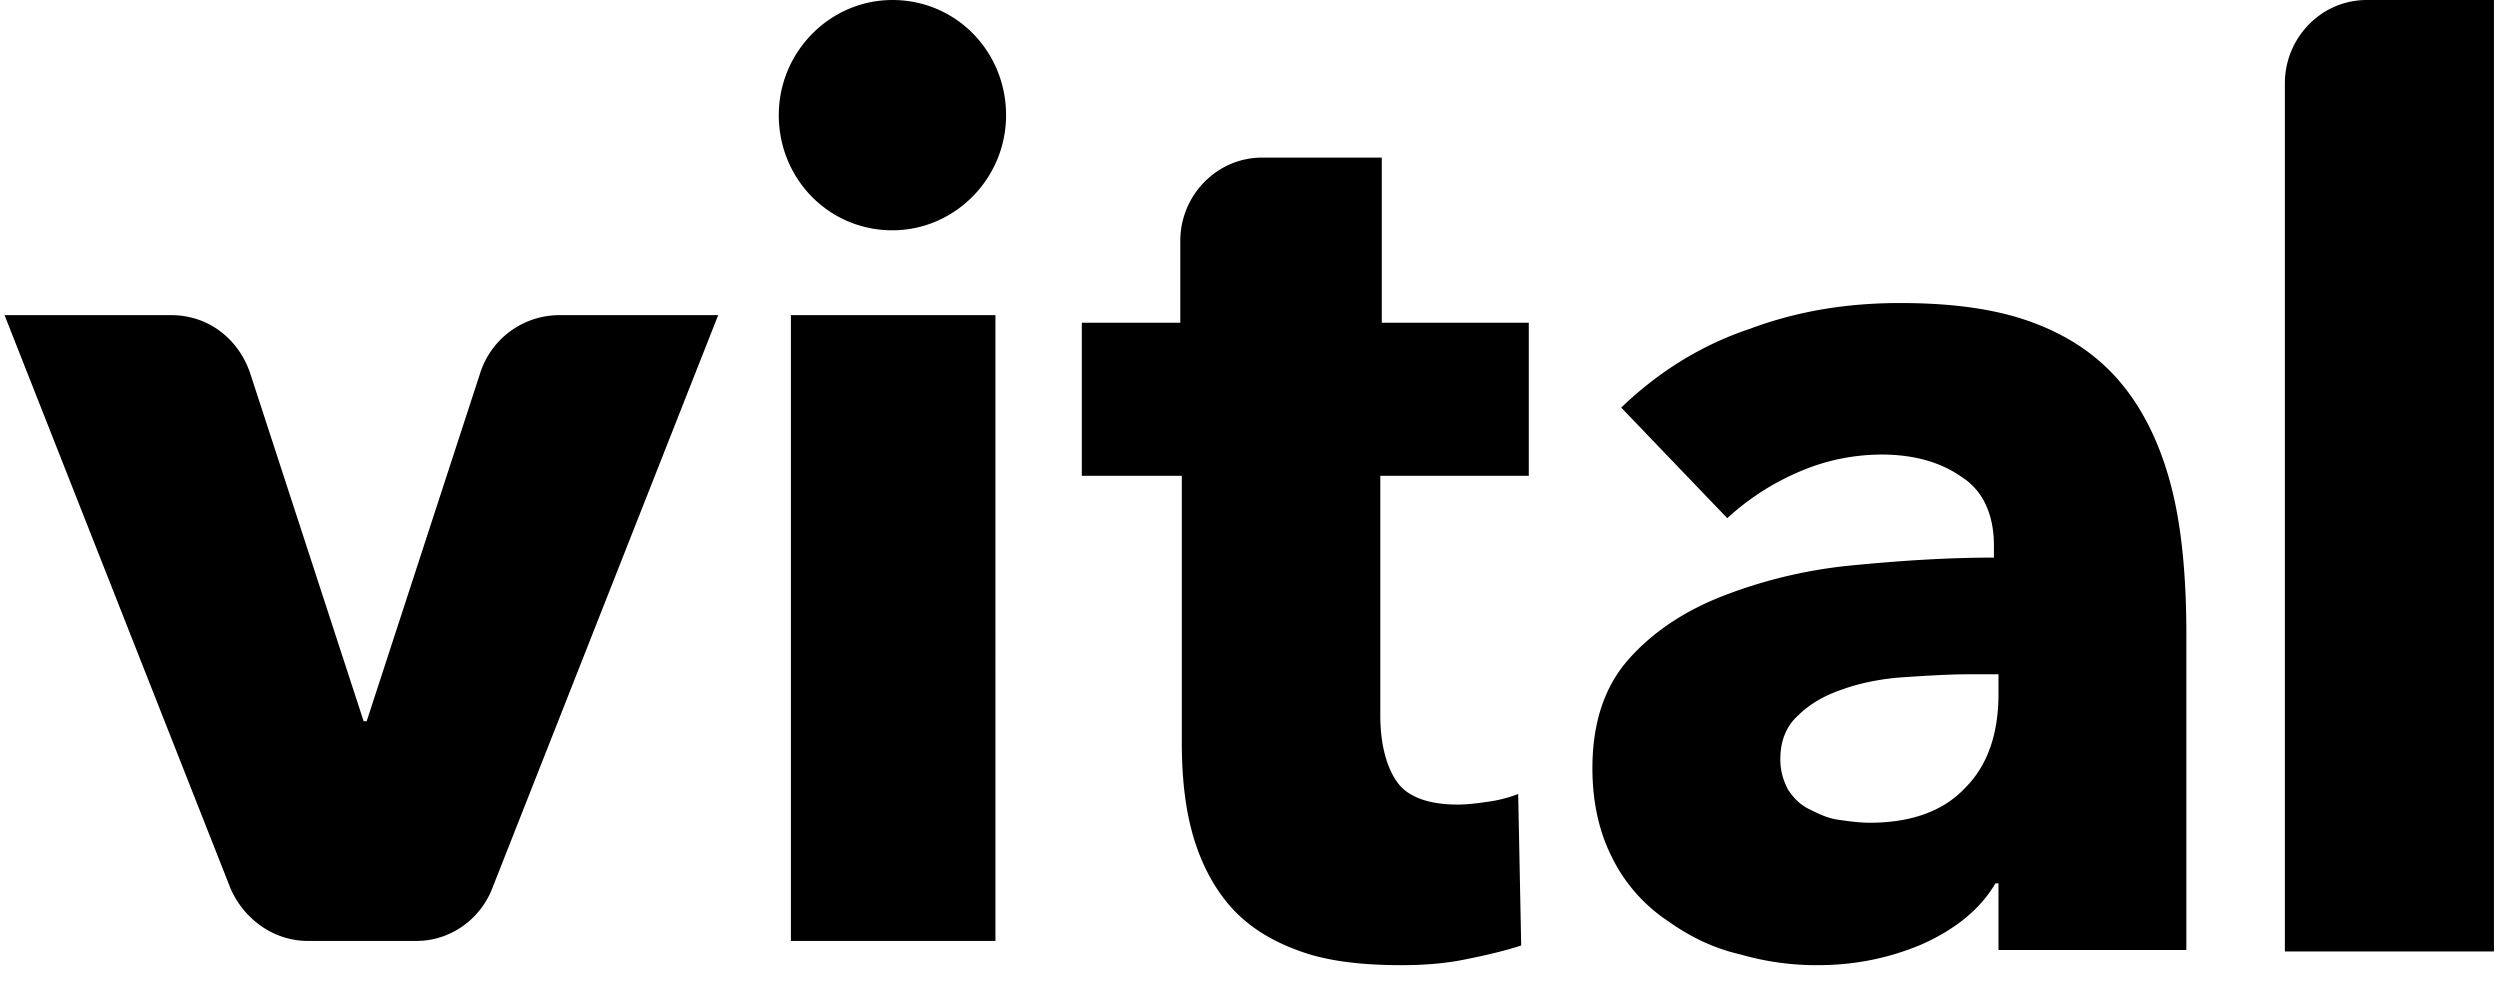
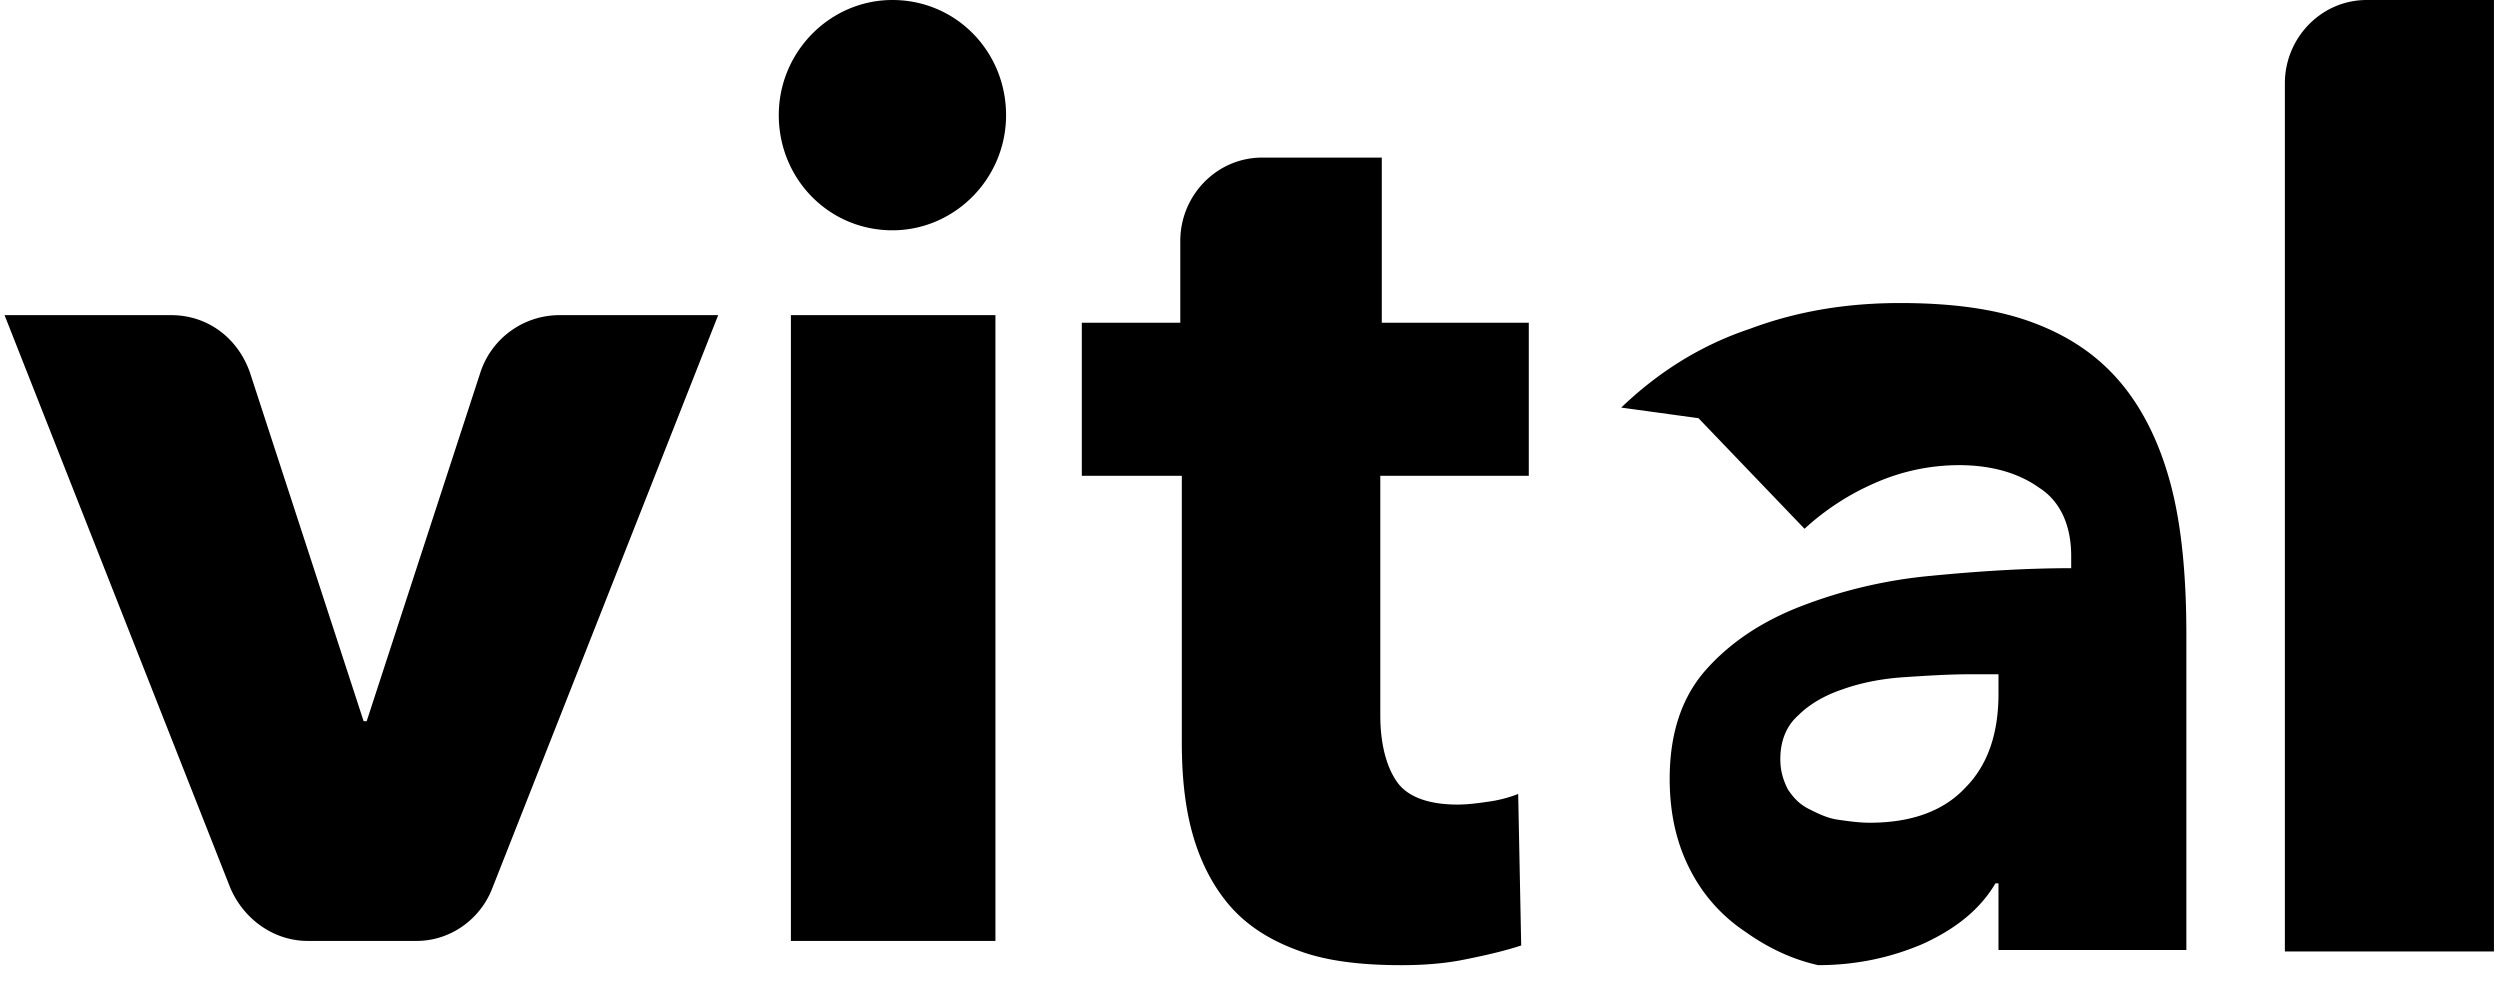
<svg xmlns="http://www.w3.org/2000/svg" role="presentation" viewBox="0 0 117 46" class="fill-brand-royal w-20 xl:w-24">
-   <path d="M19.5 44.035h-5.105c-1.56 0-2.979-.993-3.617-2.482L.213 14.749h7.8c1.702 0 3.12 1.064 3.687 2.695l5.318 16.309h.142l5.318-16.31a3.897 3.897 0 0 1 3.688-2.694h7.445L23.046 41.553c-.568 1.489-1.986 2.482-3.546 2.482ZM37.014 44.035h9.572V14.748h-9.572v29.285ZM64.598 22.265V33.47c0 1.347.284 2.411.78 3.12.496.71 1.49 1.064 2.836 1.064.497 0 .993-.071 1.49-.142.496-.071.992-.213 1.347-.355l.141 7.091c-.638.213-1.489.426-2.552.638-.993.213-2.057.284-3.05.284-1.985 0-3.616-.213-4.892-.709-1.347-.496-2.41-1.206-3.19-2.127-.78-.922-1.348-2.057-1.703-3.333-.354-1.276-.496-2.695-.496-4.255v-12.48h-4.68v-7.161h4.609v-3.83c0-2.127 1.702-3.9 3.83-3.9h5.6v7.73h6.88v7.161h-6.95ZM93.458 31.555h-1.205c-1.064 0-2.128.07-3.191.141-1.064.071-2.057.284-2.837.568-.85.283-1.56.709-2.056 1.205-.567.496-.85 1.206-.85 2.056 0 .568.14.993.354 1.419.283.425.567.709.992.921.426.213.851.426 1.348.497.496.07.992.142 1.489.142 1.985 0 3.474-.568 4.467-1.631 1.064-1.064 1.56-2.553 1.56-4.397v-.921h-.07Zm-17.585-12.48c1.701-1.631 3.687-2.908 6.027-3.688 2.269-.85 4.609-1.205 7.02-1.205 2.482 0 4.538.284 6.24.922 1.702.638 3.049 1.56 4.113 2.836 1.063 1.276 1.843 2.907 2.34 4.822.496 1.914.709 4.254.709 6.949v14.75h-8.793v-3.12h-.142c-.709 1.204-1.843 2.126-3.403 2.835-1.49.639-3.12.993-4.893.993a12.71 12.71 0 0 1-3.616-.496c-1.277-.284-2.411-.851-3.404-1.56a7.607 7.607 0 0 1-2.553-2.837c-.638-1.205-.993-2.623-.993-4.325 0-2.127.568-3.83 1.702-5.105 1.135-1.277 2.624-2.27 4.468-2.979a22.613 22.613 0 0 1 6.098-1.418c2.198-.213 4.396-.354 6.523-.354v-.568c0-1.418-.496-2.552-1.489-3.19-.992-.71-2.269-1.064-3.758-1.064a9.758 9.758 0 0 0-3.97.85 11.795 11.795 0 0 0-3.263 2.128l-4.963-5.176ZM106.932 44.53V3.9c0-2.127 1.701-3.9 3.829-3.9h5.956v44.53h-9.785ZM47.084 5.39c0 2.977-2.411 5.388-5.319 5.388-2.978 0-5.318-2.41-5.318-5.389C36.447 2.411 38.858 0 41.765 0c2.979 0 5.319 2.41 5.319 5.39Z" />
+   <path d="M19.5 44.035h-5.105c-1.56 0-2.979-.993-3.617-2.482L.213 14.749h7.8c1.702 0 3.12 1.064 3.687 2.695l5.318 16.309h.142l5.318-16.31a3.897 3.897 0 0 1 3.688-2.694h7.445L23.046 41.553c-.568 1.489-1.986 2.482-3.546 2.482ZM37.014 44.035h9.572V14.748h-9.572v29.285ZM64.598 22.265V33.47c0 1.347.284 2.411.78 3.12.496.71 1.49 1.064 2.836 1.064.497 0 .993-.071 1.49-.142.496-.071.992-.213 1.347-.355l.141 7.091c-.638.213-1.489.426-2.552.638-.993.213-2.057.284-3.05.284-1.985 0-3.616-.213-4.892-.709-1.347-.496-2.41-1.206-3.19-2.127-.78-.922-1.348-2.057-1.703-3.333-.354-1.276-.496-2.695-.496-4.255v-12.48h-4.68v-7.161h4.609v-3.83c0-2.127 1.702-3.9 3.83-3.9h5.6v7.73h6.88v7.161h-6.95ZM93.458 31.555h-1.205c-1.064 0-2.128.07-3.191.141-1.064.071-2.057.284-2.837.568-.85.283-1.56.709-2.056 1.205-.567.496-.85 1.206-.85 2.056 0 .568.14.993.354 1.419.283.425.567.709.992.921.426.213.851.426 1.348.497.496.07.992.142 1.489.142 1.985 0 3.474-.568 4.467-1.631 1.064-1.064 1.56-2.553 1.56-4.397v-.921h-.07Zm-17.585-12.48c1.701-1.631 3.687-2.908 6.027-3.688 2.269-.85 4.609-1.205 7.02-1.205 2.482 0 4.538.284 6.24.922 1.702.638 3.049 1.56 4.113 2.836 1.063 1.276 1.843 2.907 2.34 4.822.496 1.914.709 4.254.709 6.949v14.75h-8.793v-3.12h-.142c-.709 1.204-1.843 2.126-3.403 2.835-1.49.639-3.12.993-4.893.993c-1.277-.284-2.411-.851-3.404-1.56a7.607 7.607 0 0 1-2.553-2.837c-.638-1.205-.993-2.623-.993-4.325 0-2.127.568-3.83 1.702-5.105 1.135-1.277 2.624-2.27 4.468-2.979a22.613 22.613 0 0 1 6.098-1.418c2.198-.213 4.396-.354 6.523-.354v-.568c0-1.418-.496-2.552-1.489-3.19-.992-.71-2.269-1.064-3.758-1.064a9.758 9.758 0 0 0-3.97.85 11.795 11.795 0 0 0-3.263 2.128l-4.963-5.176ZM106.932 44.53V3.9c0-2.127 1.701-3.9 3.829-3.9h5.956v44.53h-9.785ZM47.084 5.39c0 2.977-2.411 5.388-5.319 5.388-2.978 0-5.318-2.41-5.318-5.389C36.447 2.411 38.858 0 41.765 0c2.979 0 5.319 2.41 5.319 5.39Z" />
</svg>